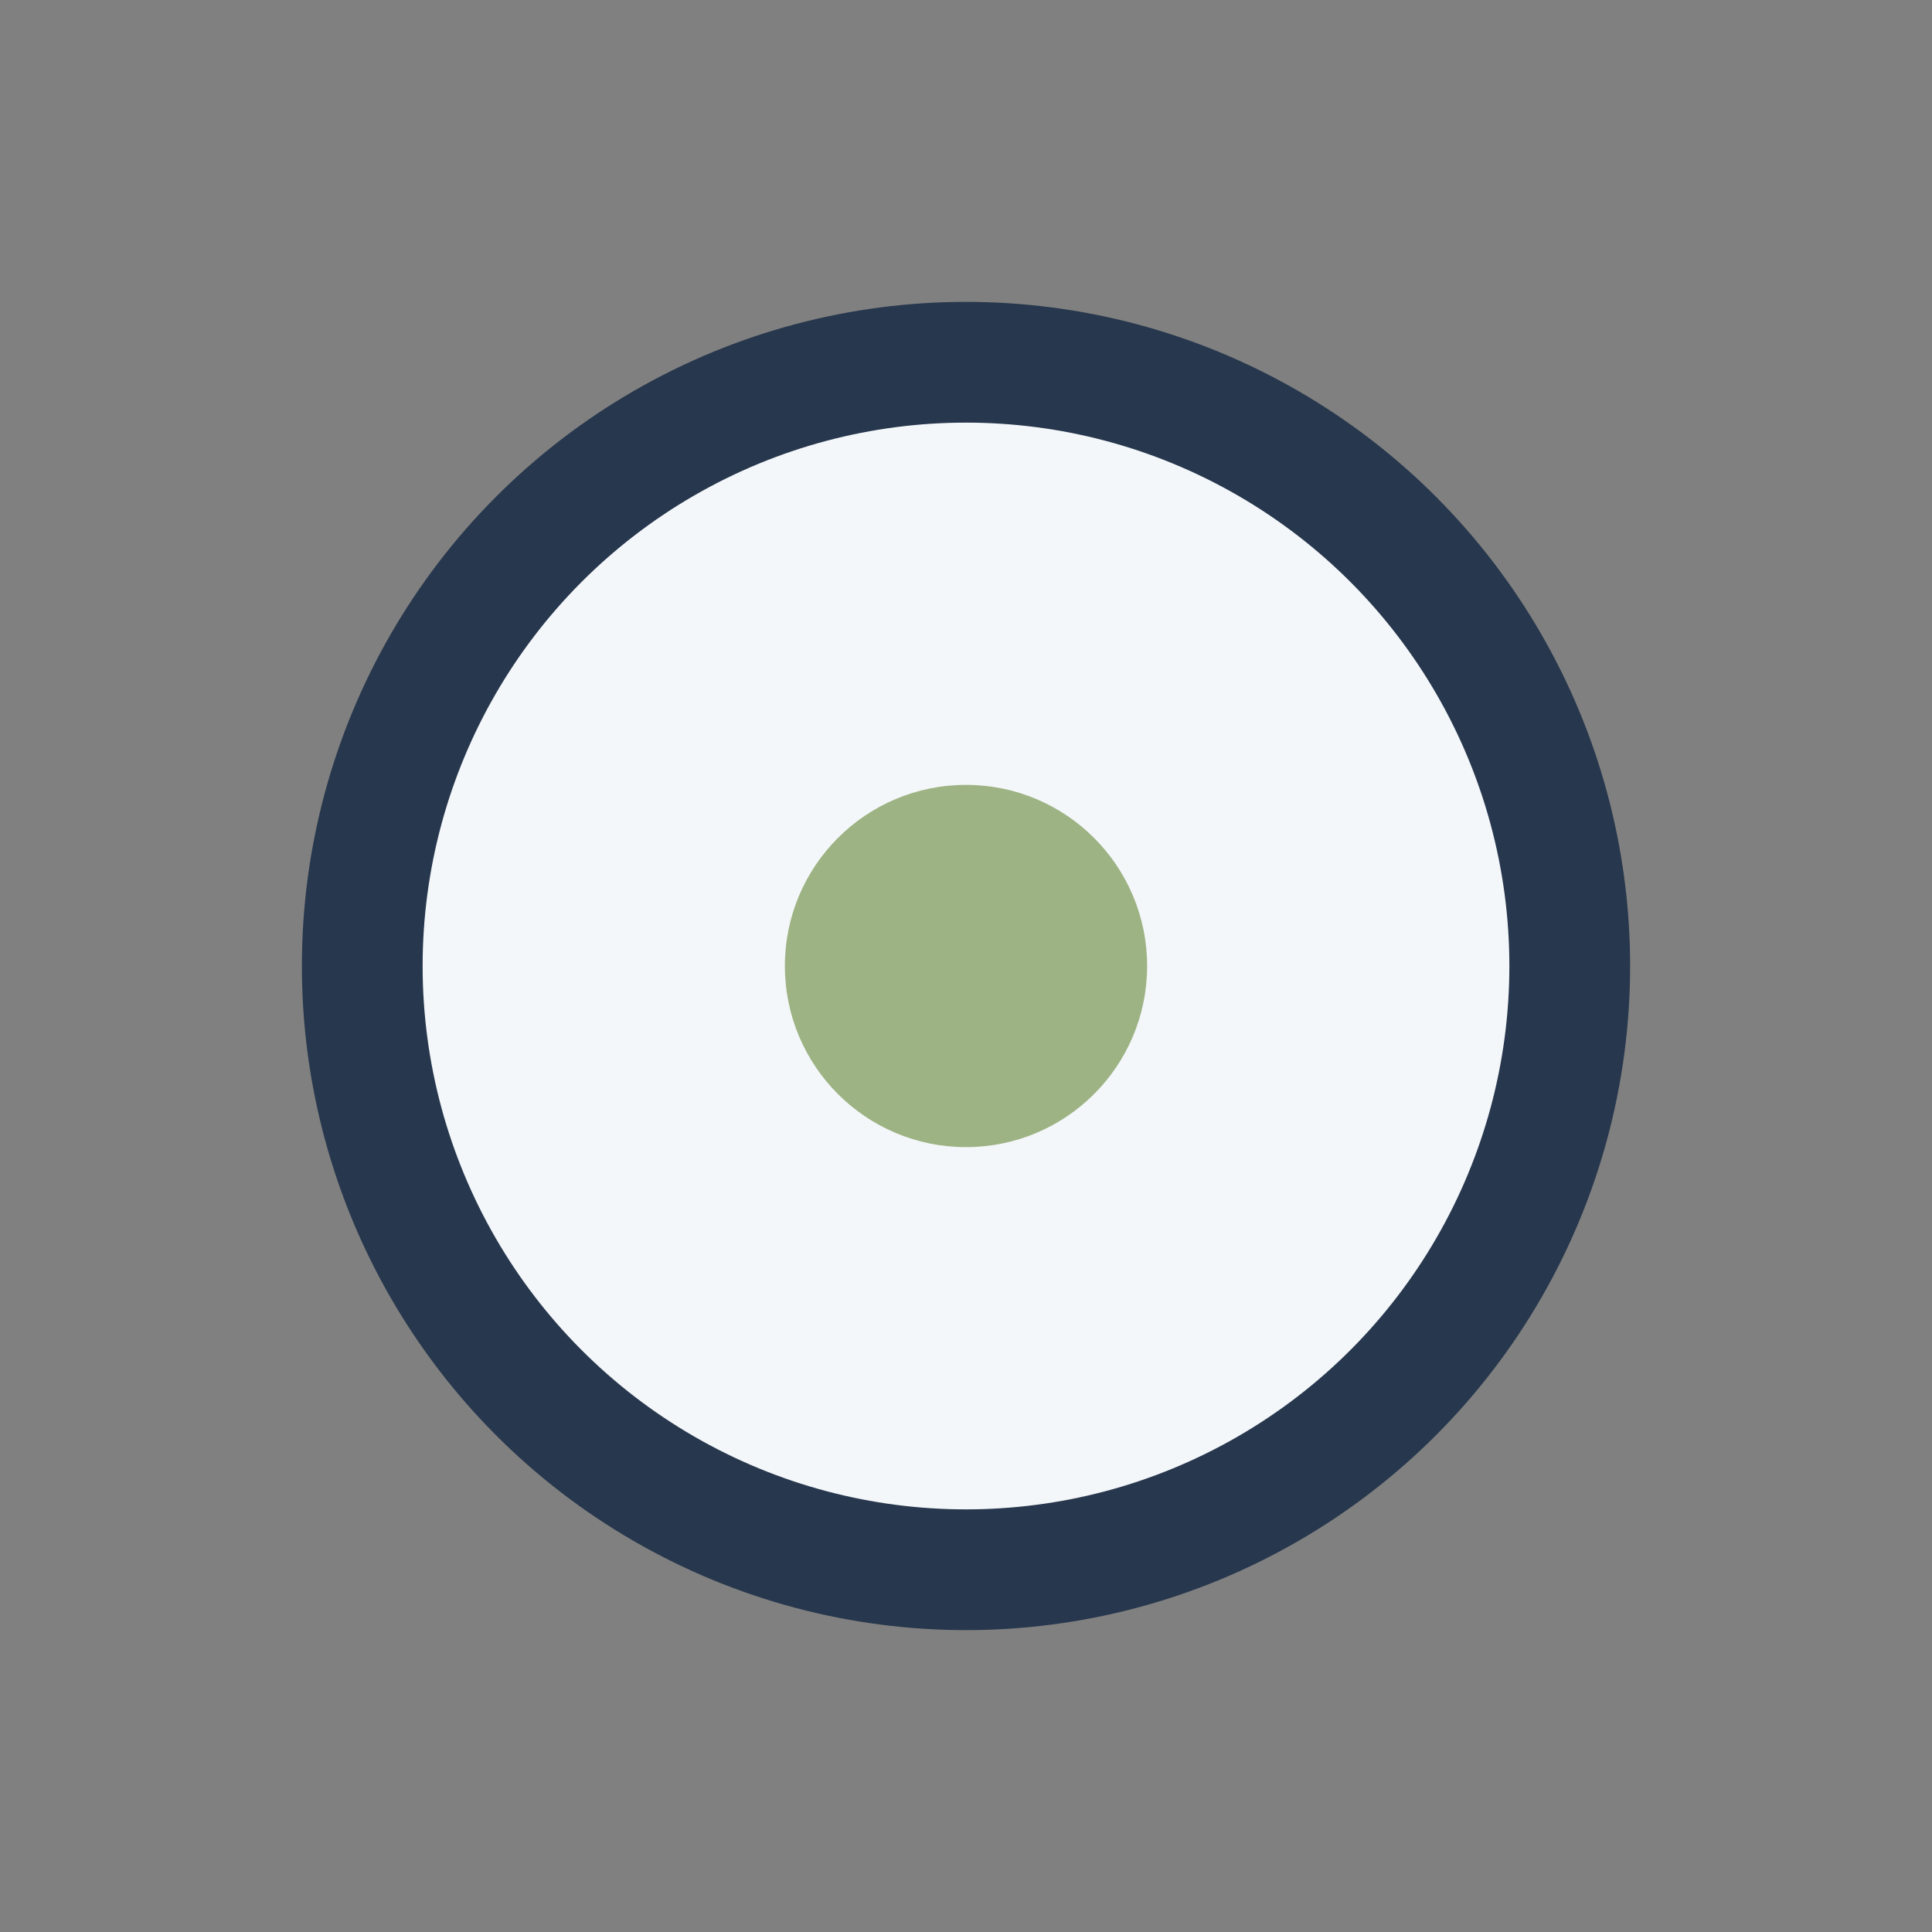
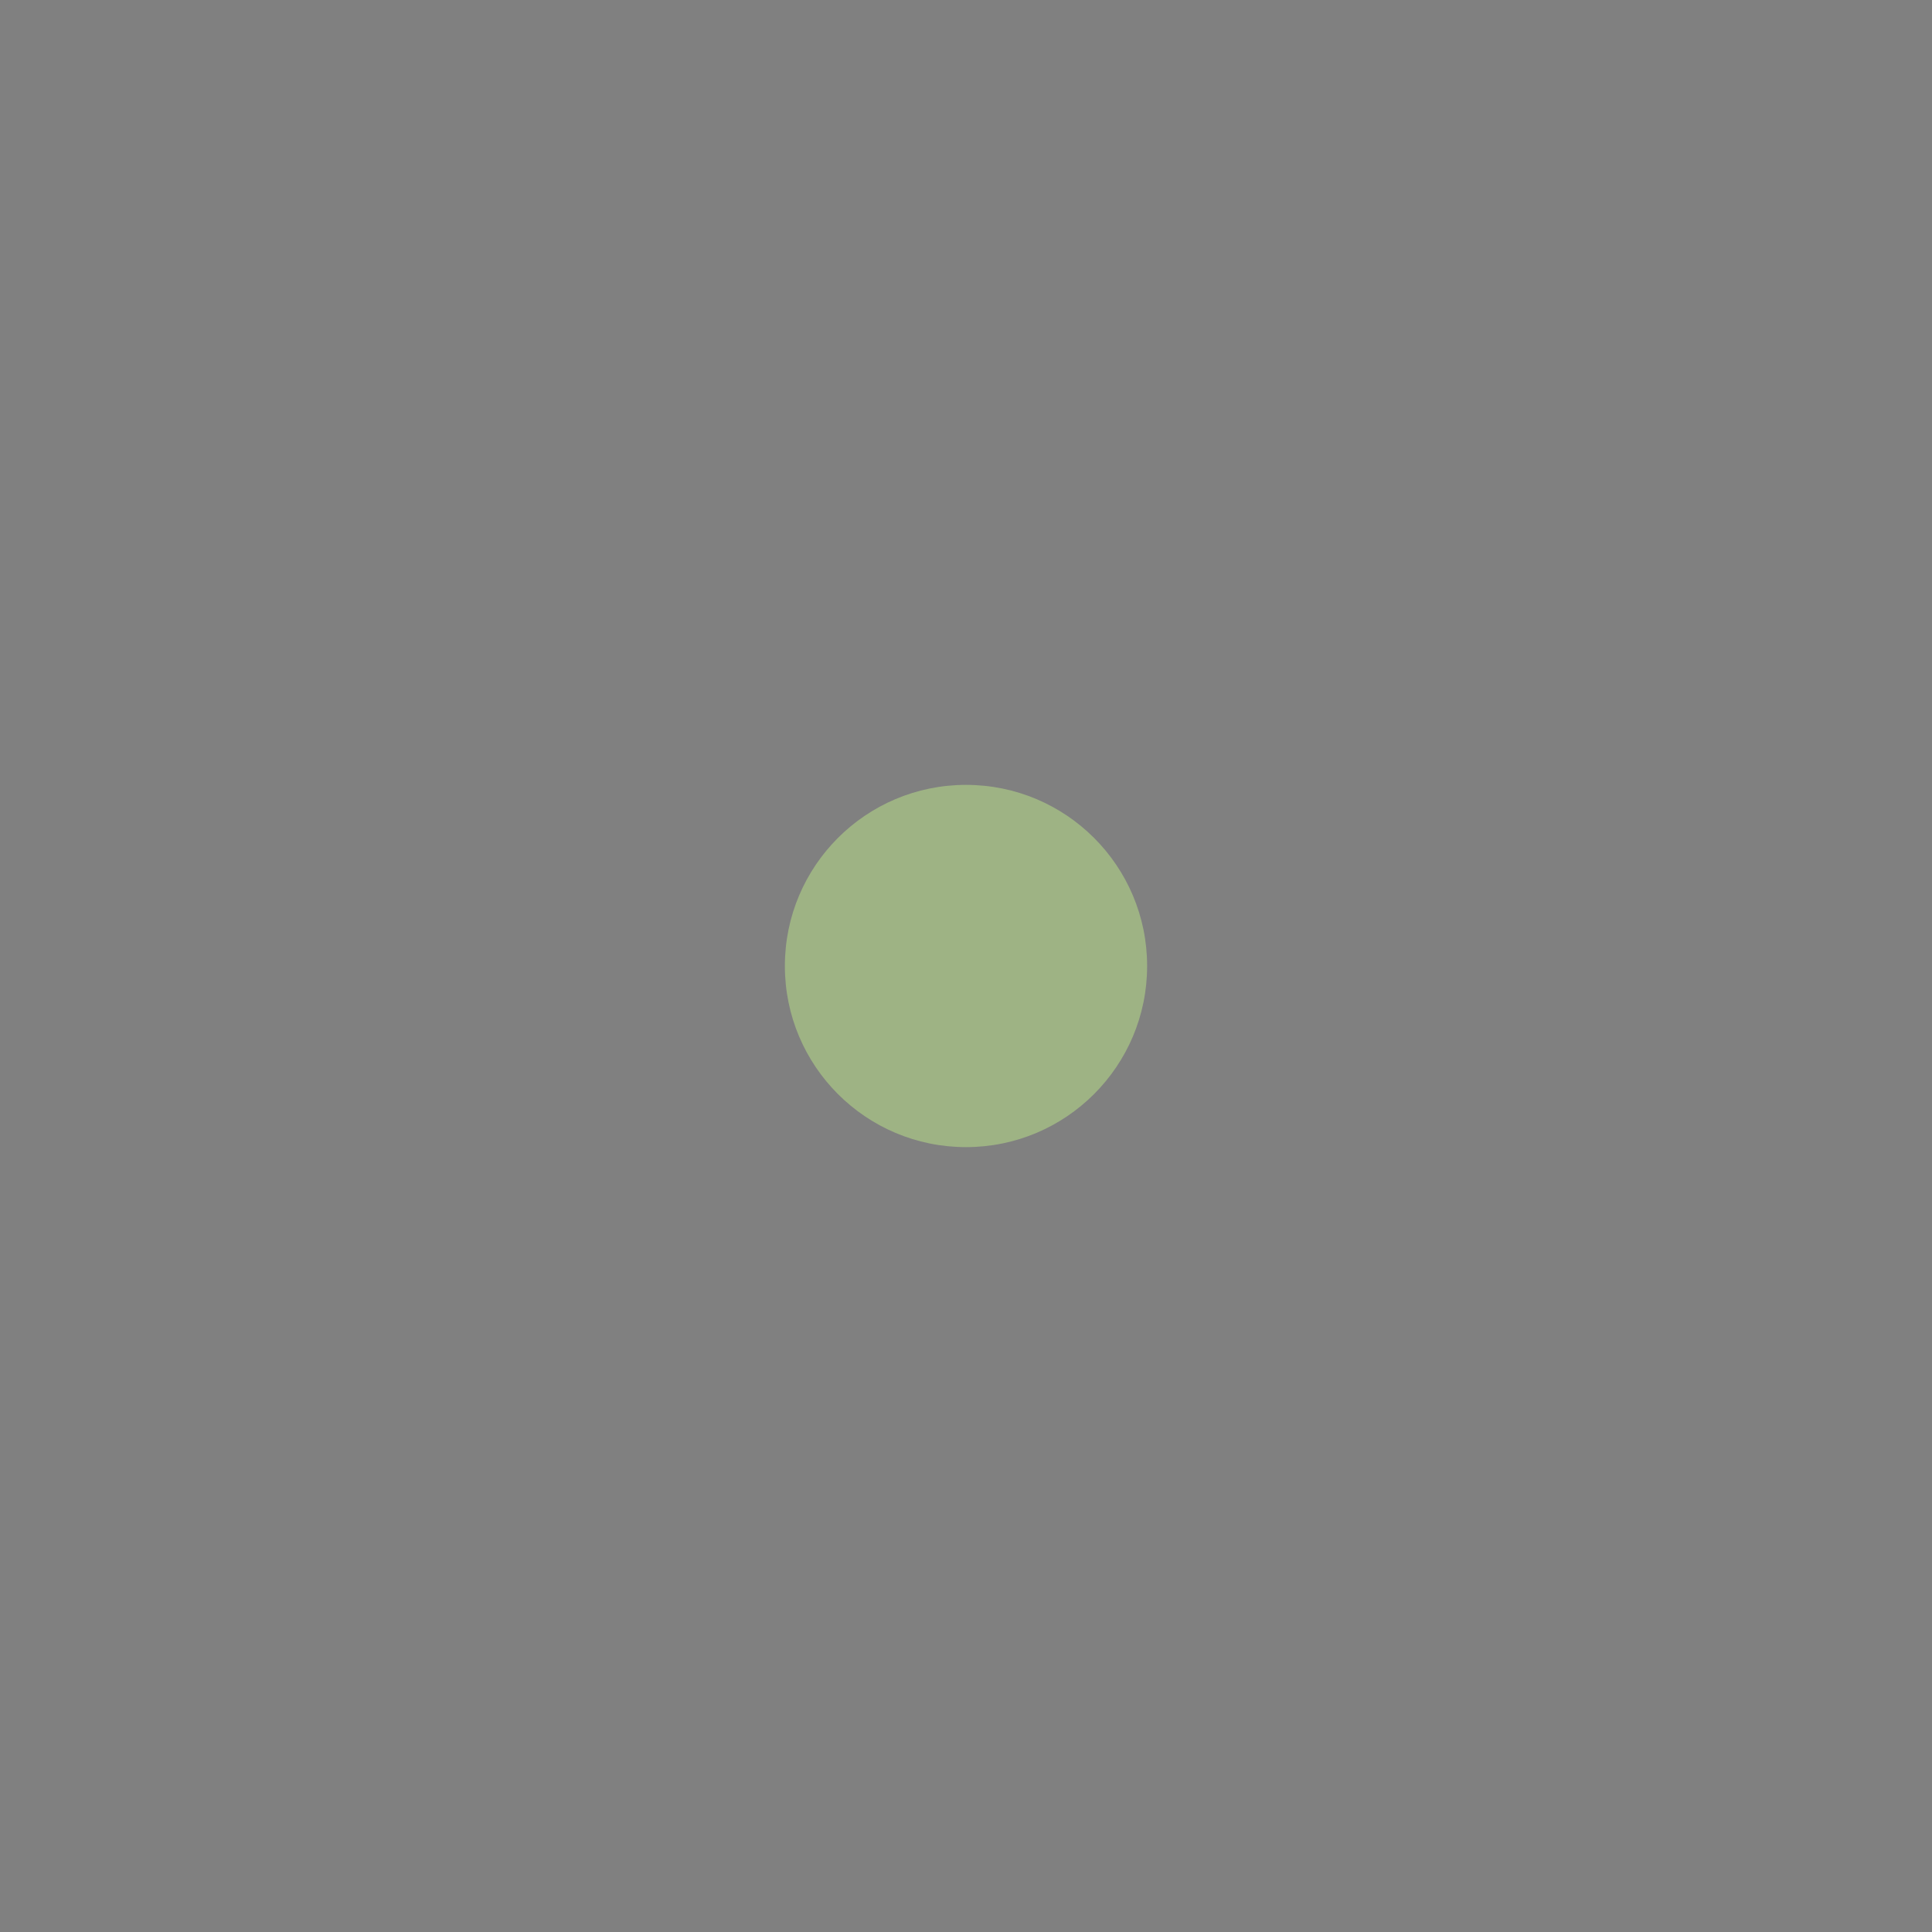
<svg xmlns="http://www.w3.org/2000/svg" width="32" height="32" viewBox="0 0 32 32">
  <rect x="0" y="0" width="32" height="32" fill="#808080" stroke="none" />
-   <circle cx="16" cy="16" r="10" stroke="#27374D" stroke-width="2" fill="#F4F7FA" />
  <circle cx="16" cy="16" r="3" fill="#9EB384" />
</svg>